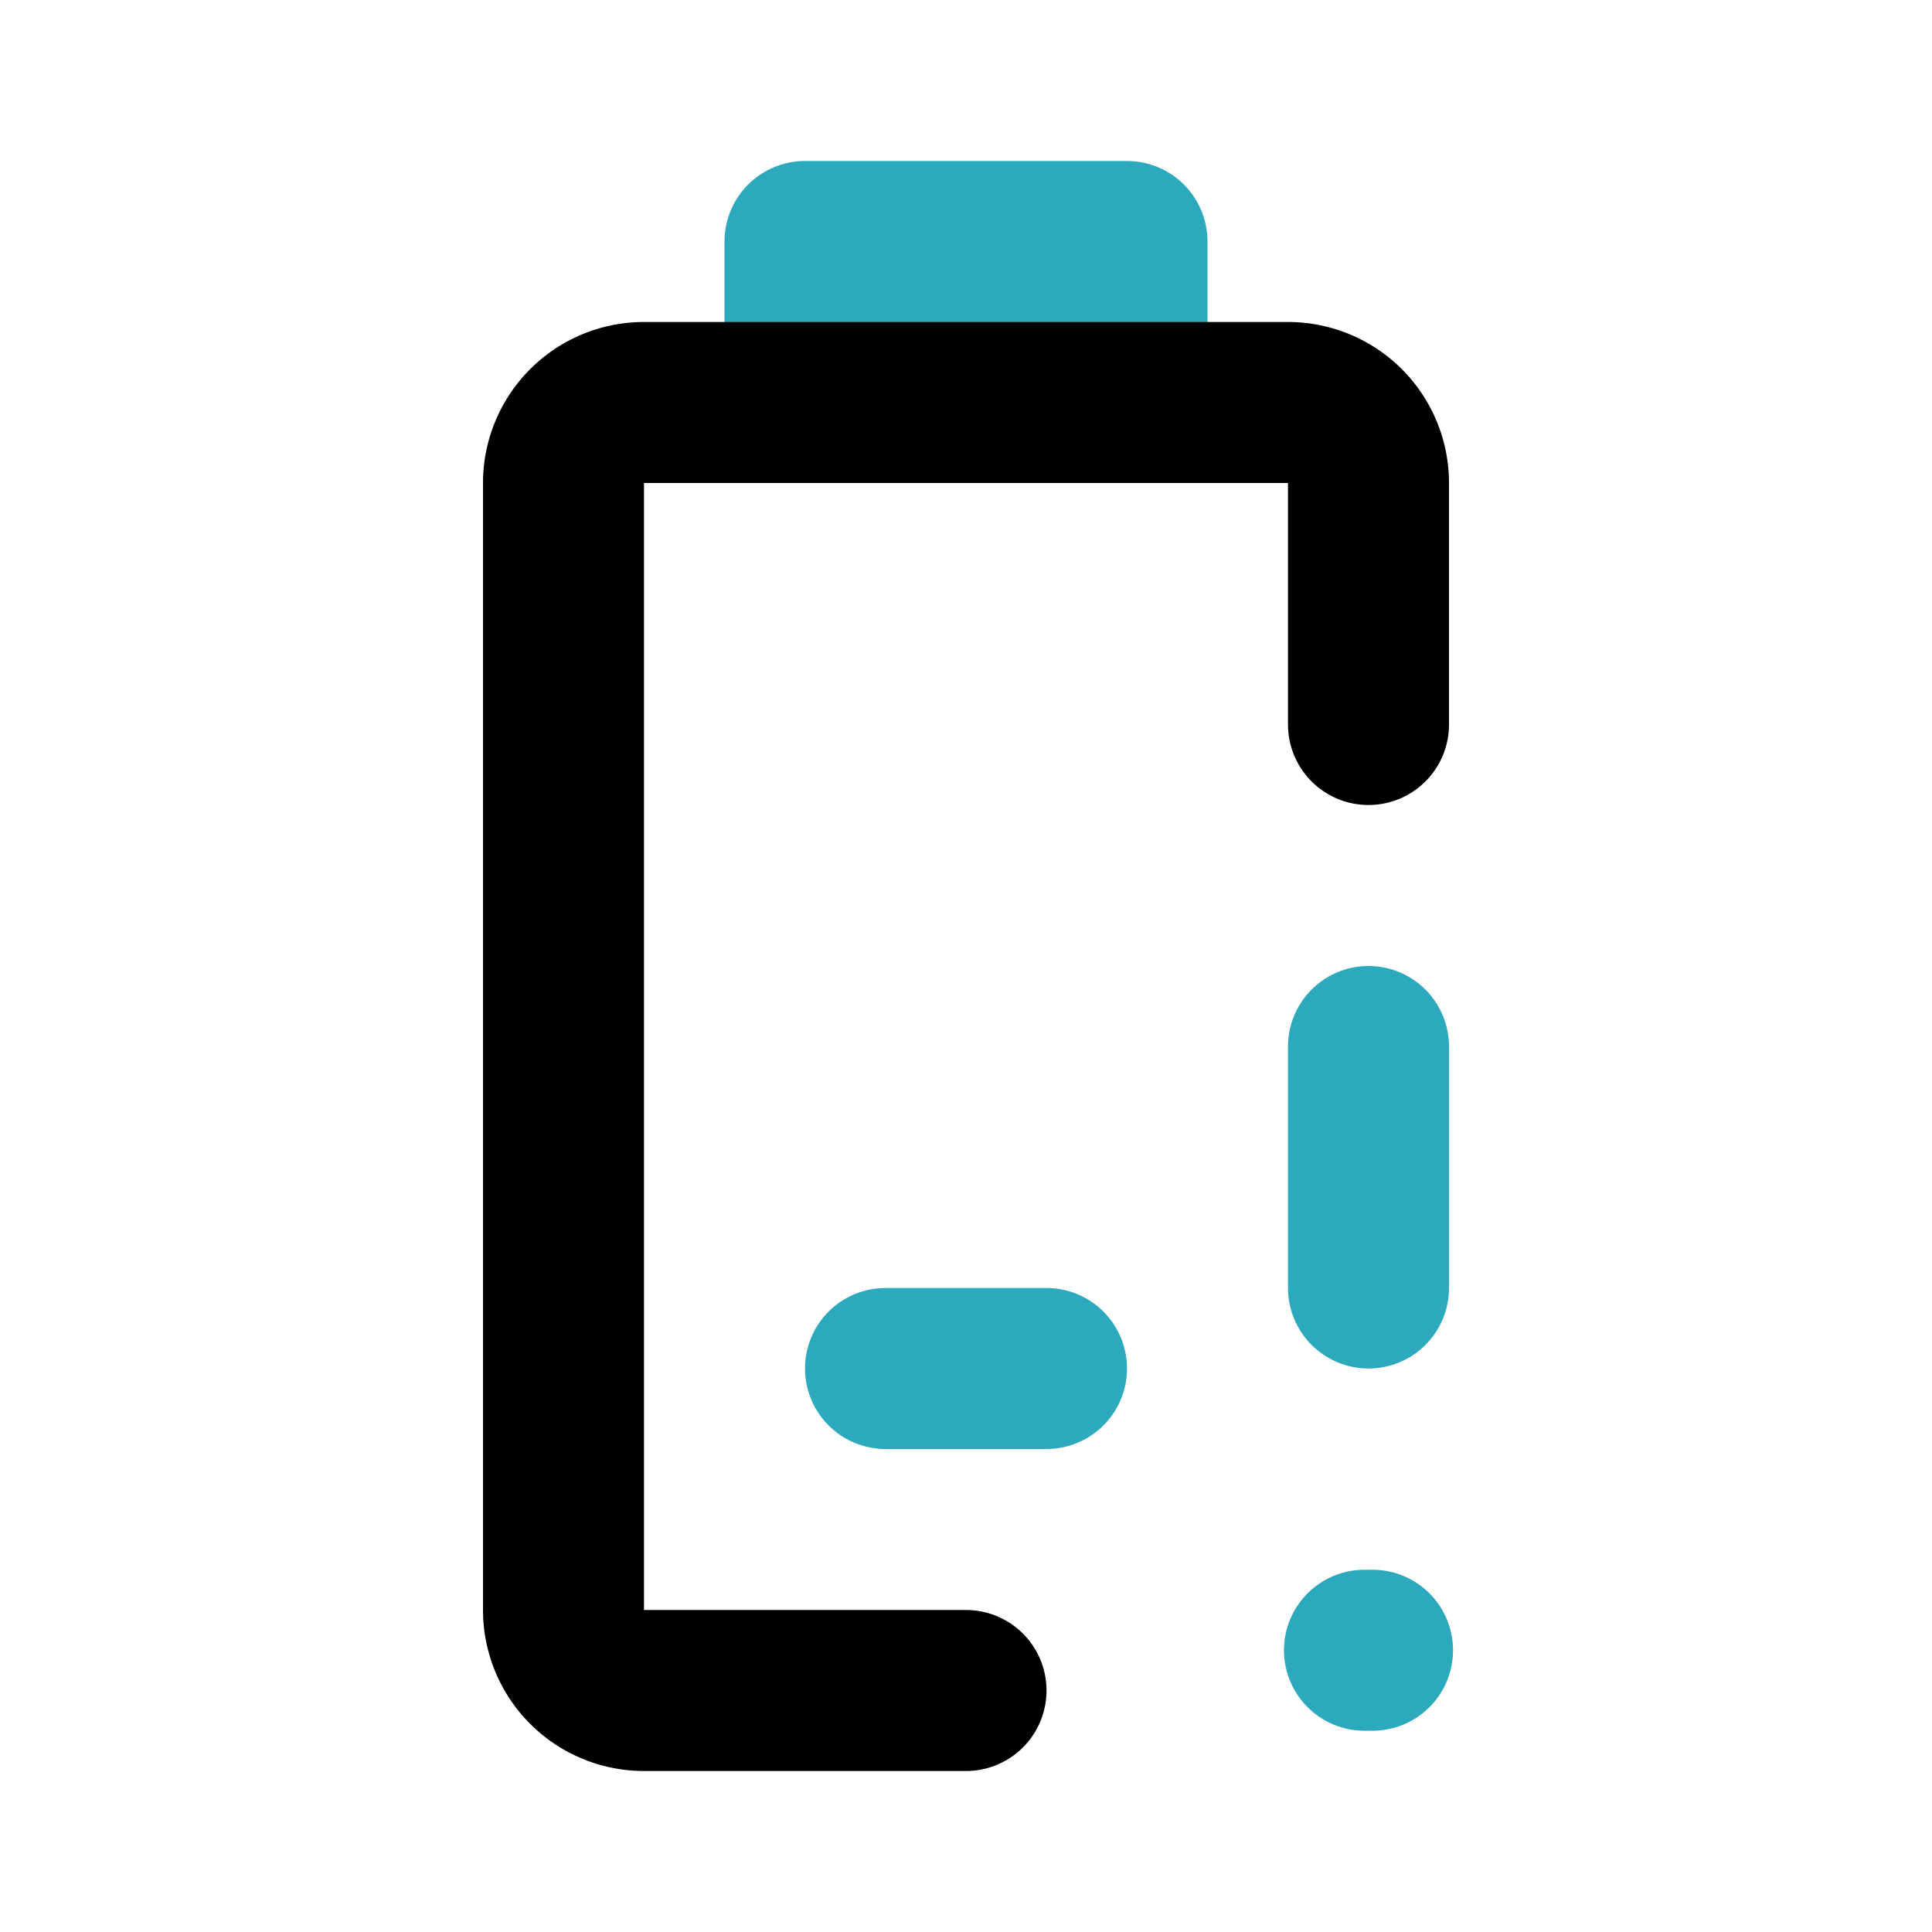
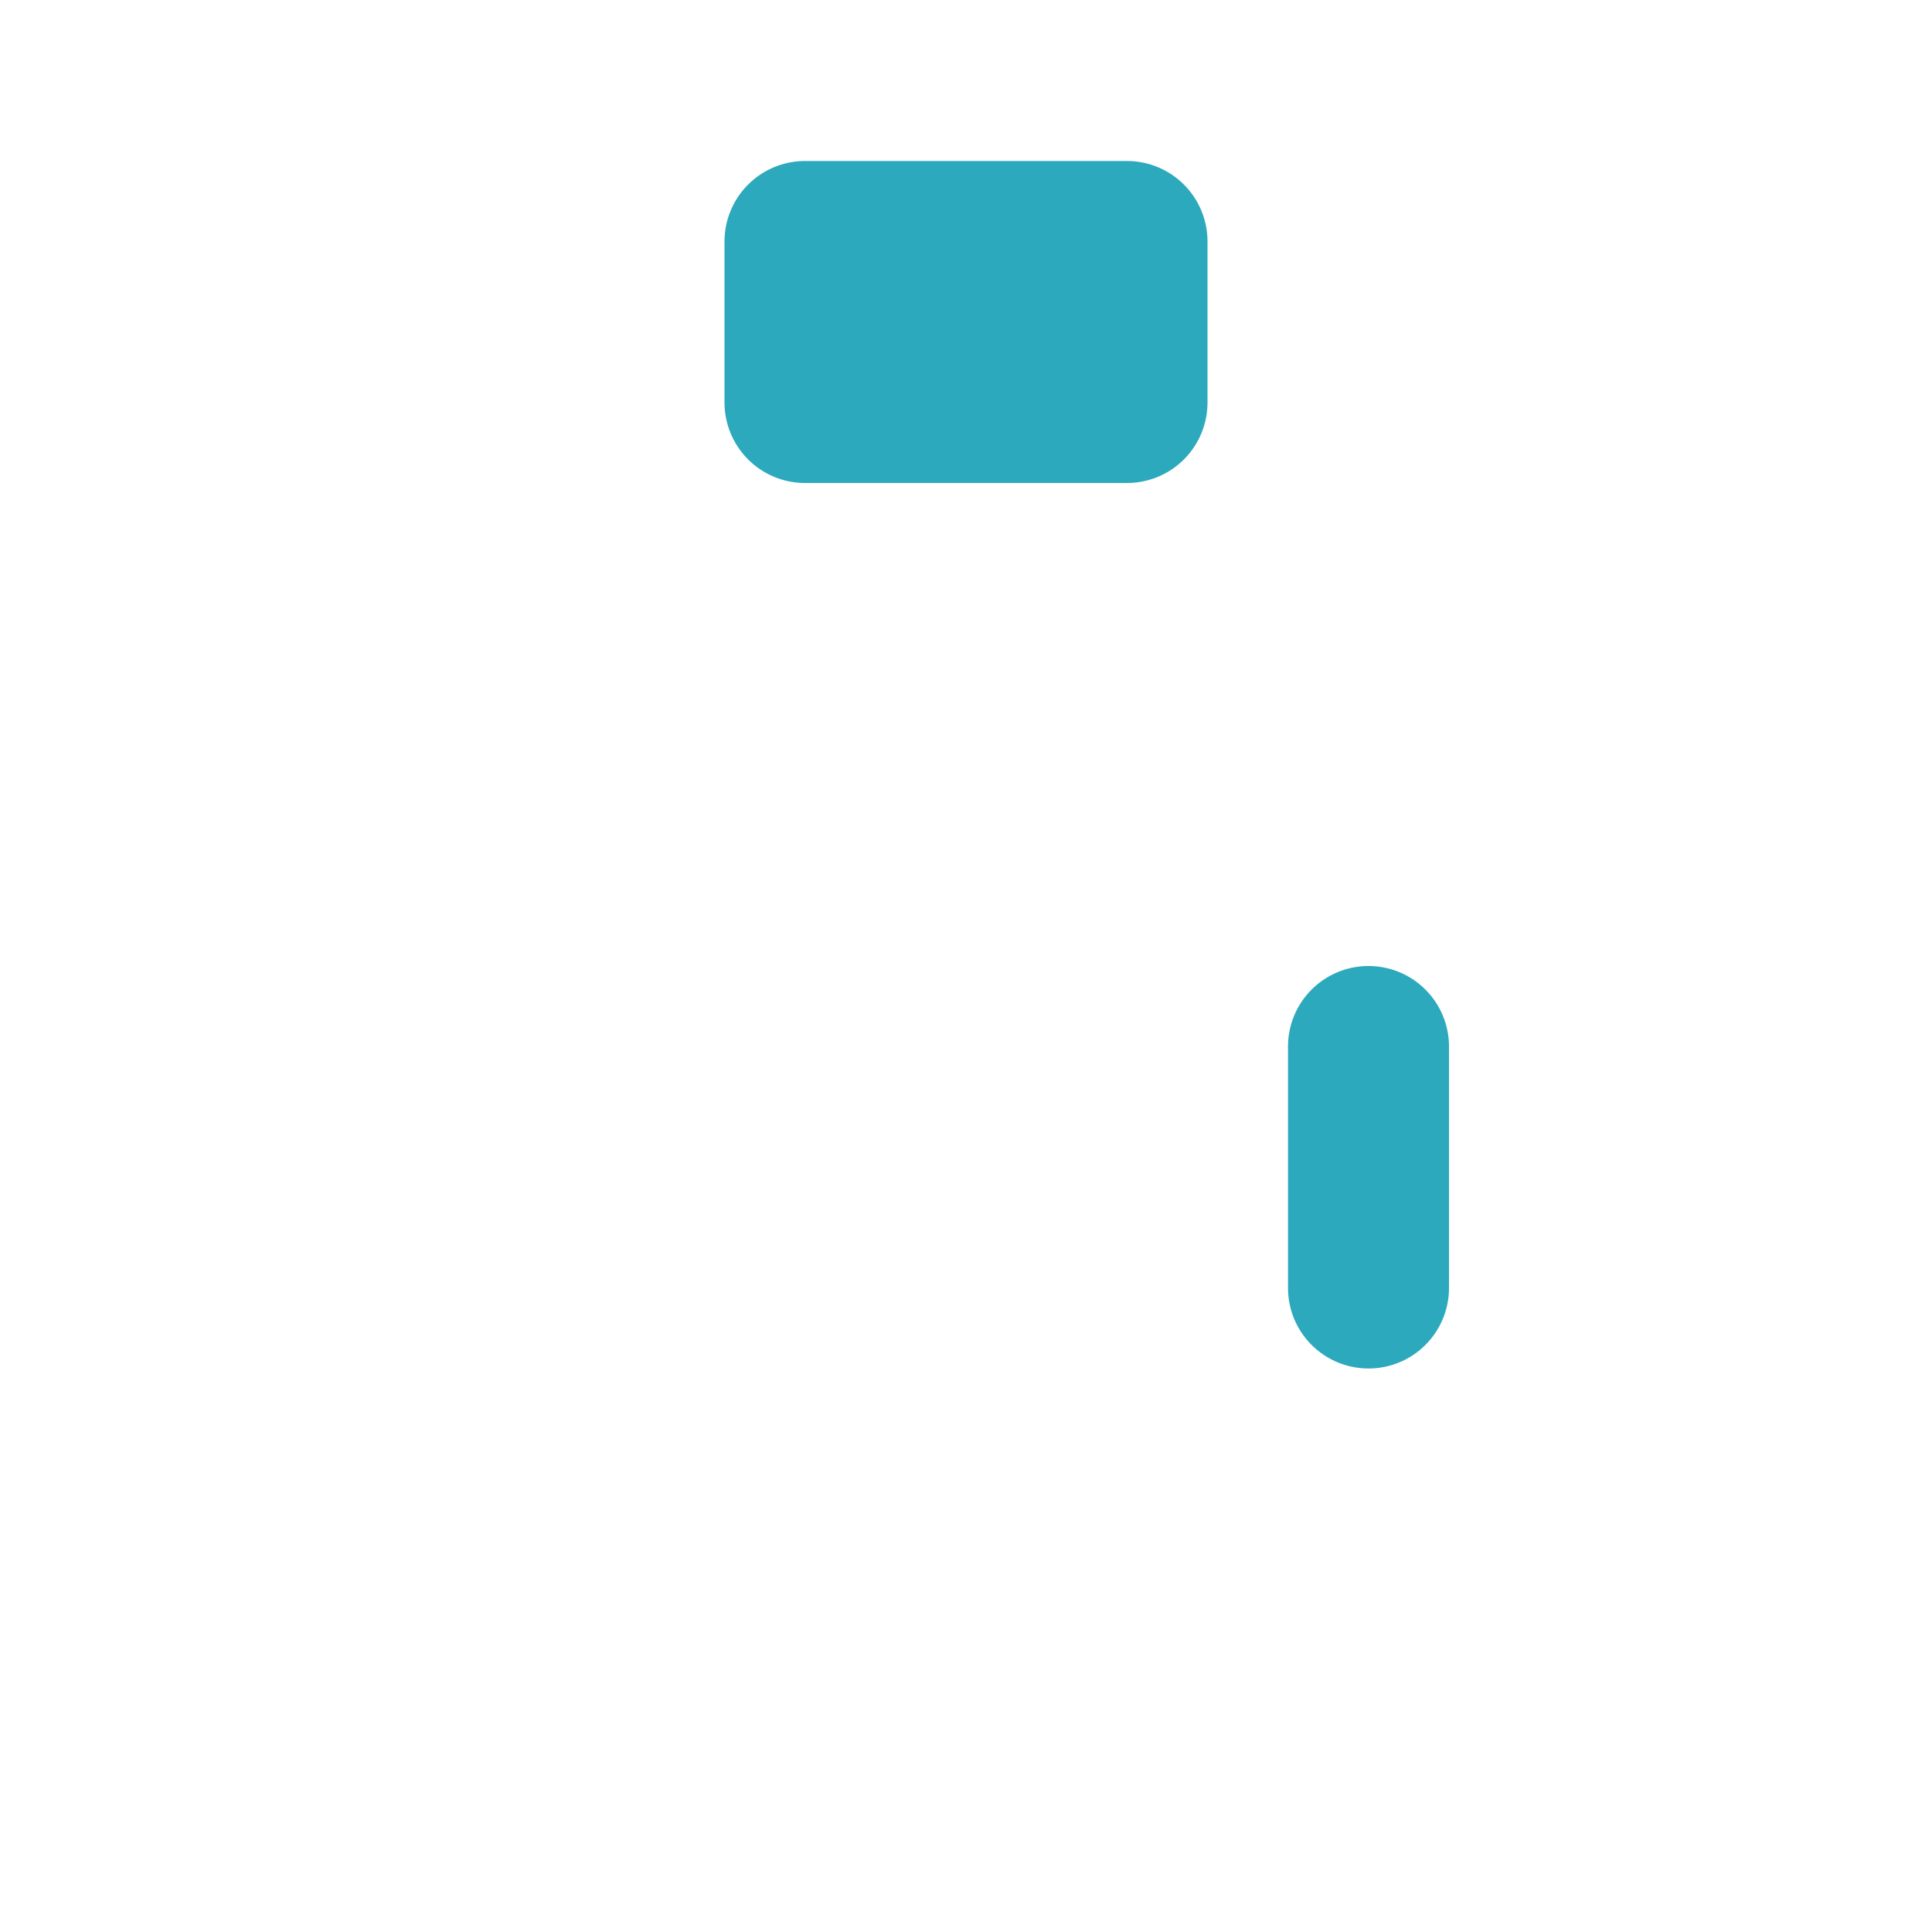
<svg xmlns="http://www.w3.org/2000/svg" fill="#000000" width="800px" height="800px" viewBox="0 0 24 24" id="battery-10-alert-2" data-name="Line Color" class="icon line-color">
-   <path id="secondary" d="M13,17H11M14,5H10V3h4Zm3,8v3" style="fill: none; stroke-linecap: round; stroke-linejoin: round; stroke-width: 2; stroke: rgb(44, 169, 188);" />
-   <path id="primary" d="M12,21H8a1,1,0,0,1-1-1V6A1,1,0,0,1,8,5h8a1,1,0,0,1,1,1V9" style="fill: none; stroke: rgb(0, 0, 0); stroke-linecap: round; stroke-linejoin: round; stroke-width: 2;" />
-   <line id="secondary-upstroke" x1="16.95" y1="20.5" x2="17.05" y2="20.5" style="fill: none; stroke-linecap: round; stroke-linejoin: round; stroke-width: 2; stroke: rgb(44, 169, 188);" />
+   <path id="secondary" d="M13,17M14,5H10V3h4Zm3,8v3" style="fill: none; stroke-linecap: round; stroke-linejoin: round; stroke-width: 2; stroke: rgb(44, 169, 188);" />
</svg>